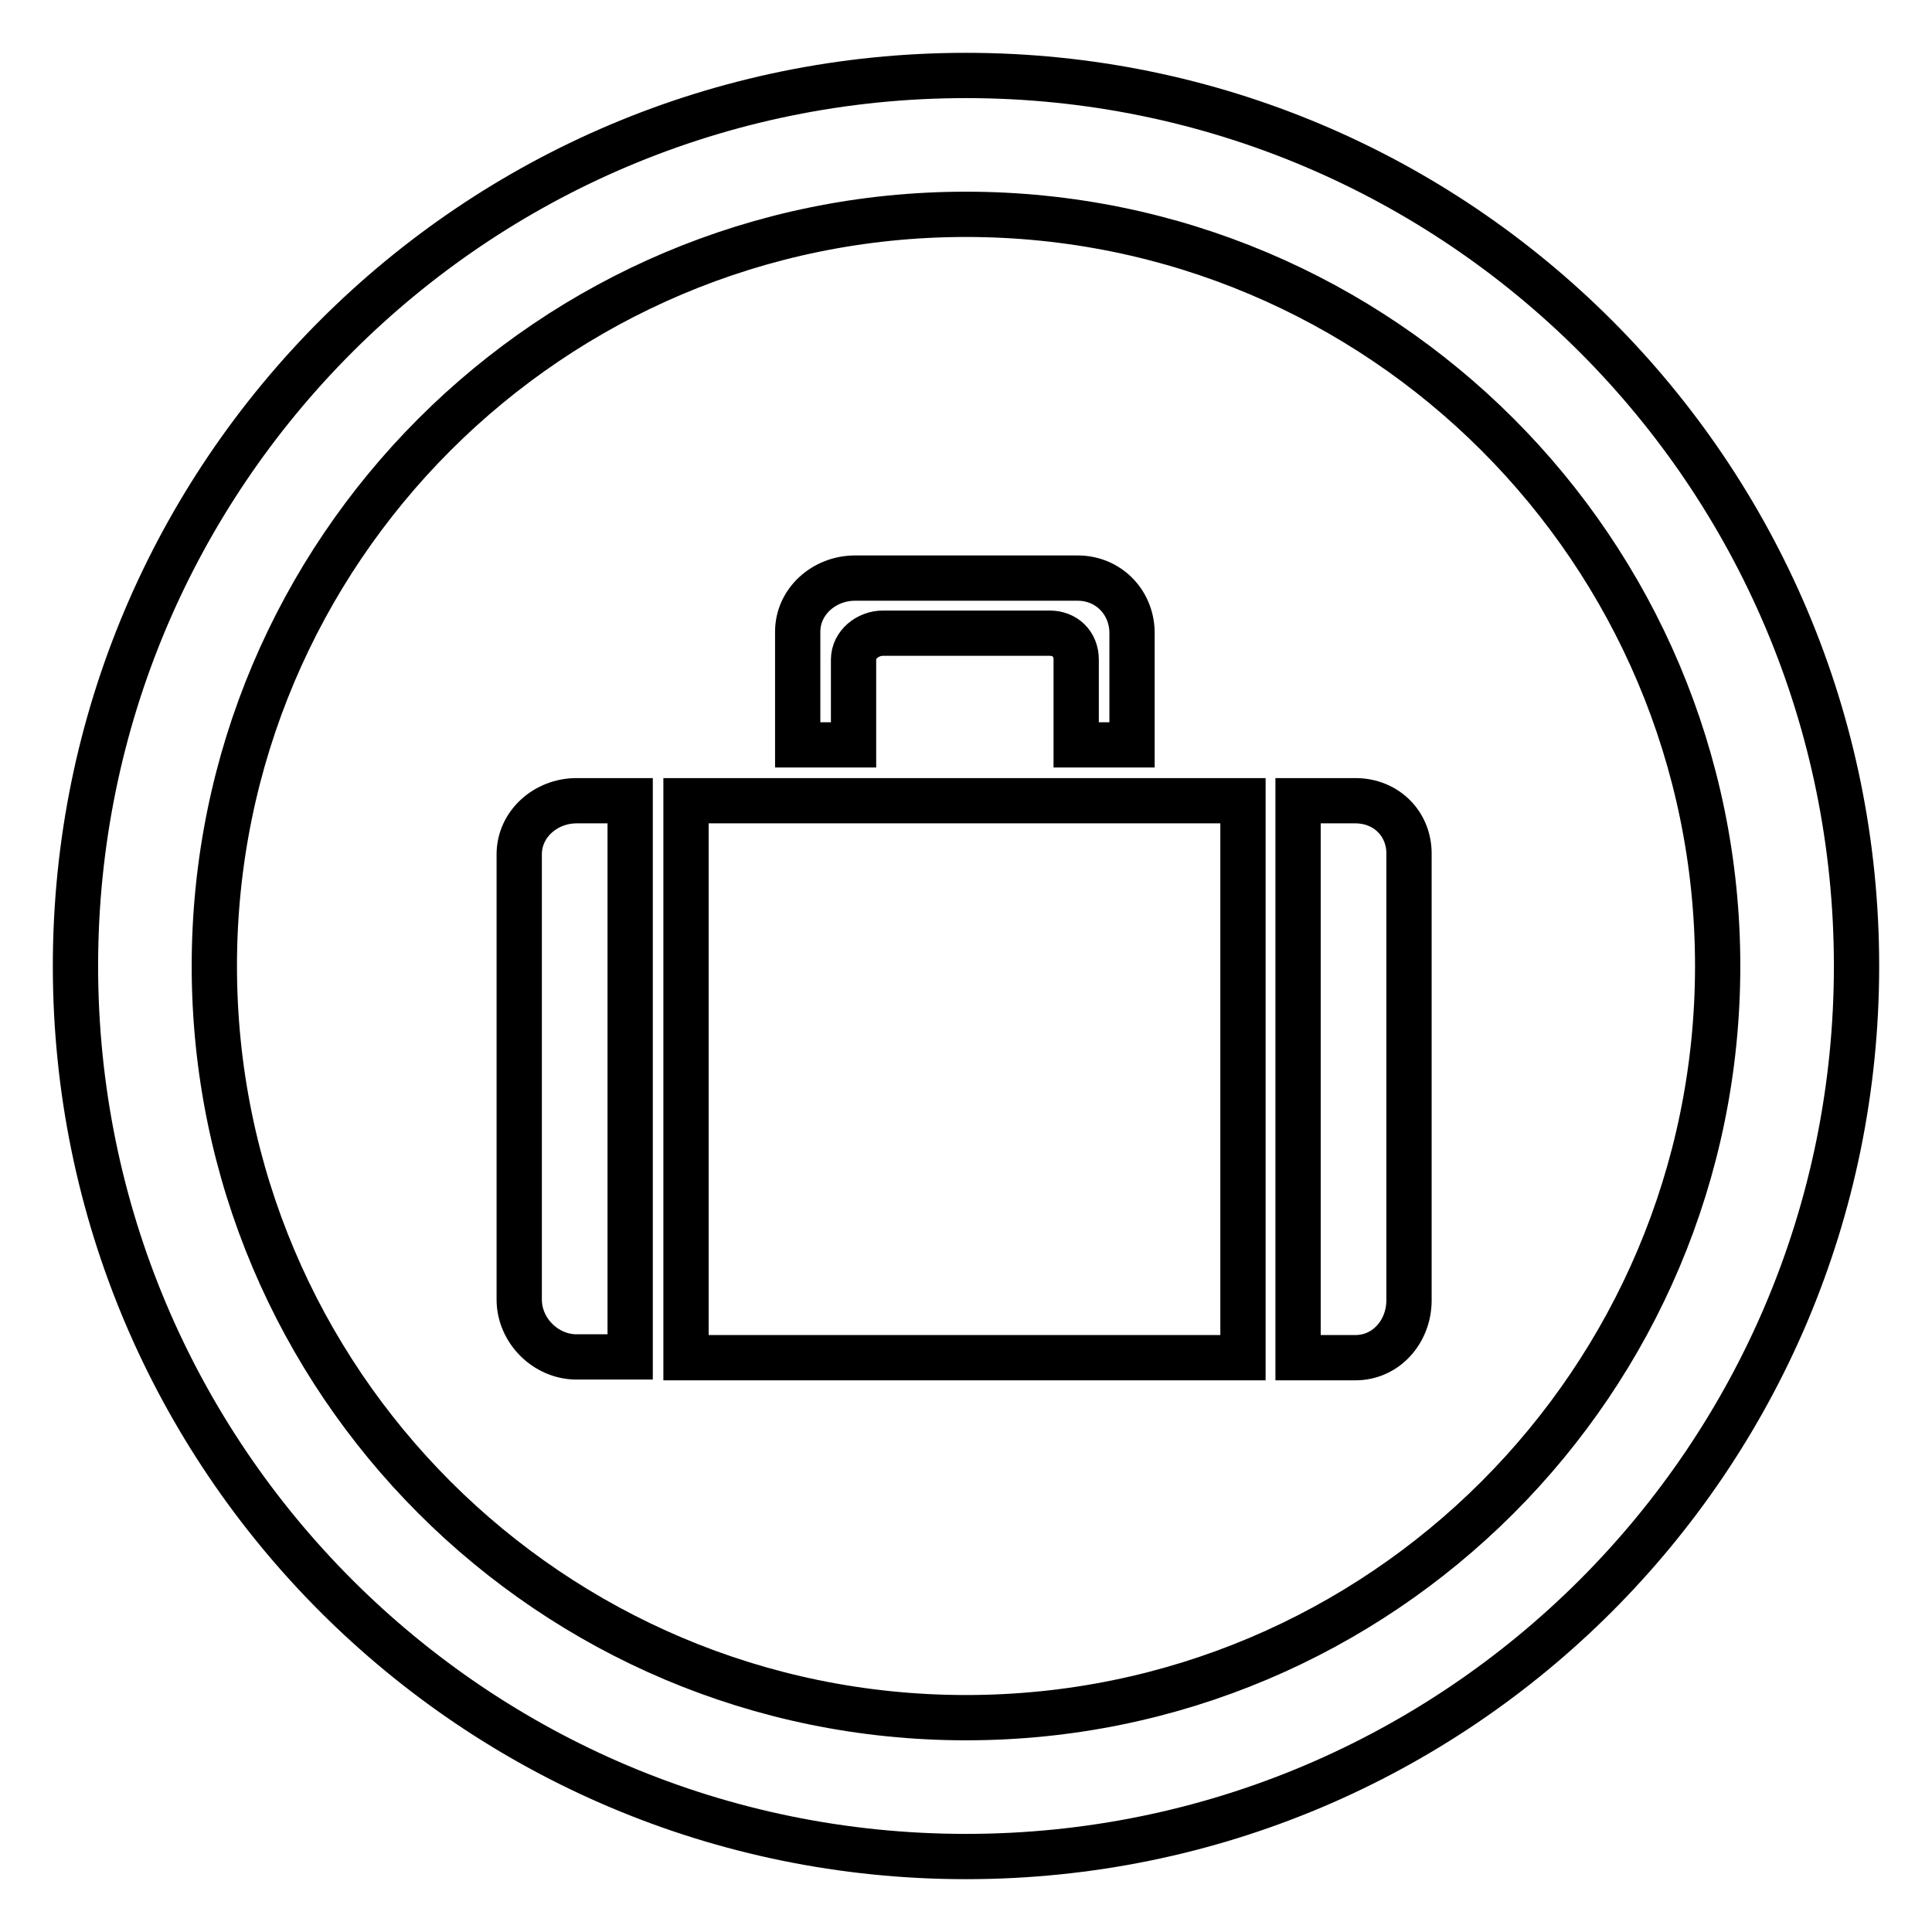
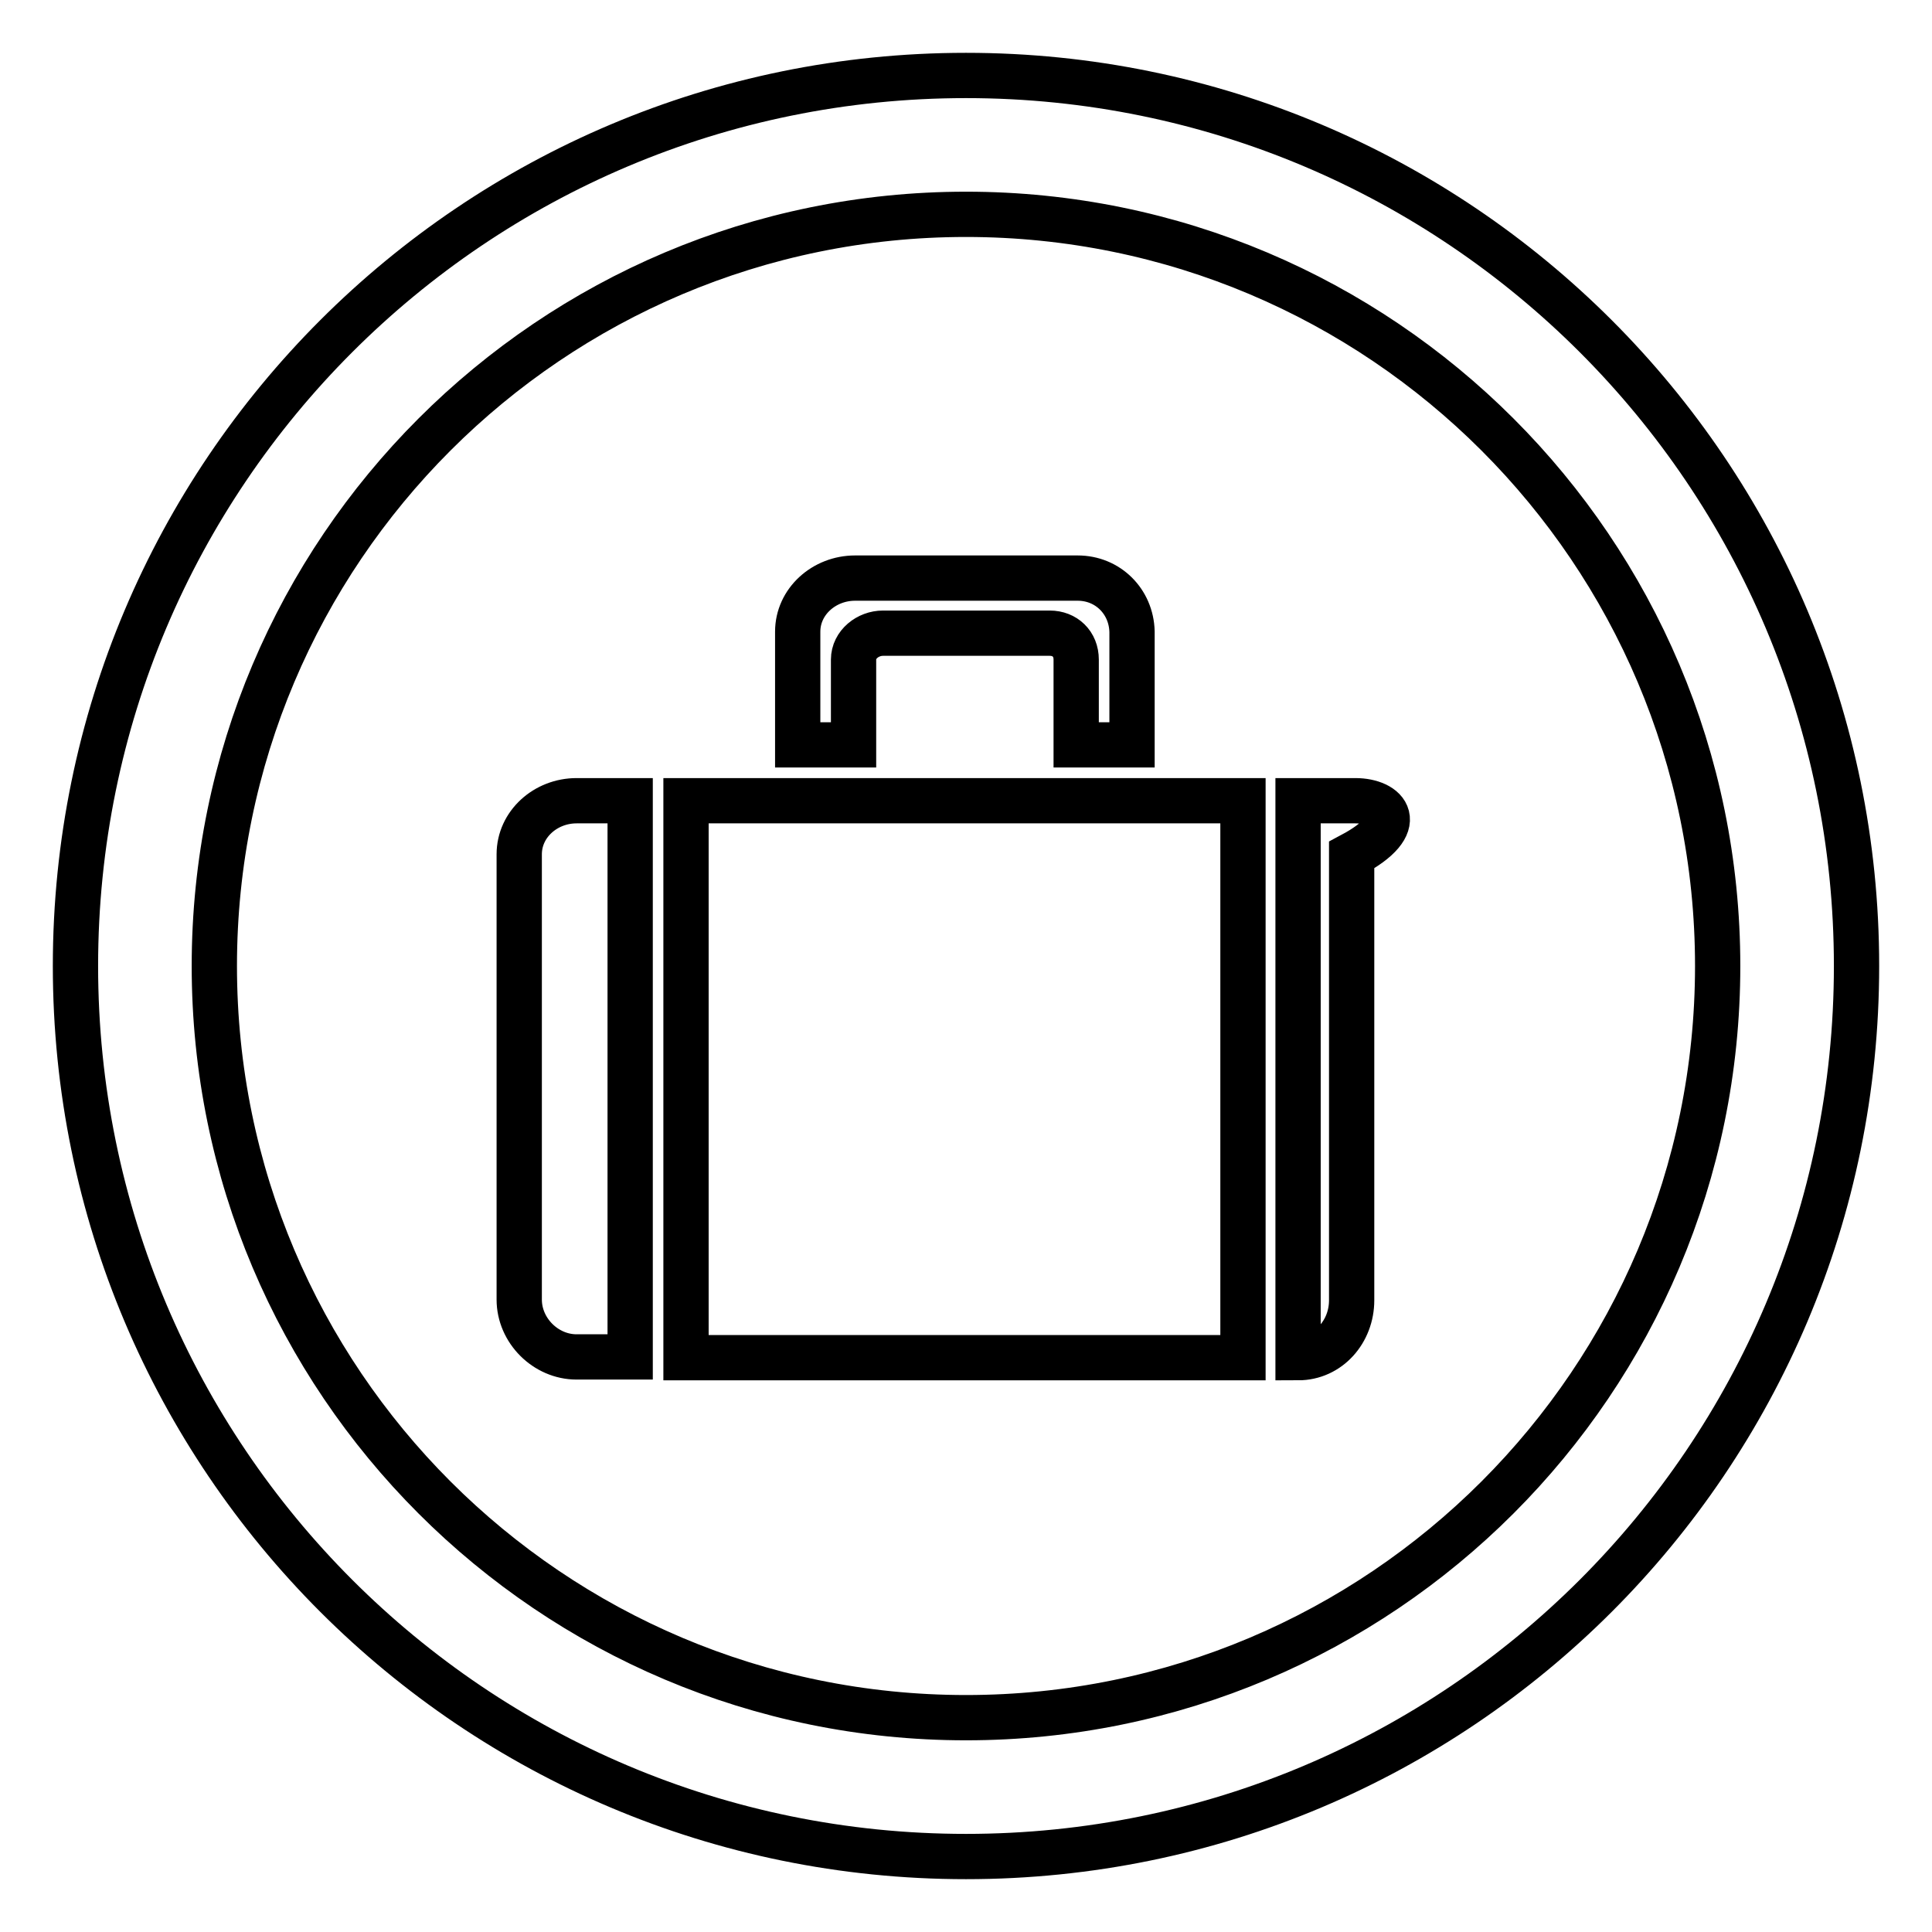
<svg xmlns="http://www.w3.org/2000/svg" version="1.1" x="0px" y="0px" viewBox="0 0 256 256" enable-background="new 0 0 256 256" xml:space="preserve">
  <g>
-     <path stroke-width="6" fill-opacity="0" stroke="#000000" d="M128,10C62.8,10,10,62.8,10,128c0,65.2,52.8,118,118,118c65.2,0,118-52.8,118-118C246,62.8,193.2,10,128,10 z M128,227.6c-55,0-99.6-44.6-99.6-99.6S73,28.4,128,28.4S227.6,73,227.6,128S183,227.6,128,227.6z M179.6,106.1H172v73.8h7.6 c4.1,0,7.1-3.5,7.1-7.6v-59C186.8,109.2,183.7,106.1,179.6,106.1z M90.9,106.1h73.8v73.8H90.9V106.1z M83.5,106.1h-7.1 c-4.1,0-7.6,3.1-7.6,7.1v59c0,4.1,3.5,7.6,7.6,7.6h7.1V106.1z M142.8,76.6h-29.5c-4.1,0-7.6,3.1-7.6,7.1v15h7.4V87.4 c0-2,1.9-3.5,3.9-3.5h22.1c2,0,3.5,1.4,3.5,3.5v11.3h7.4v-15C149.9,79.7,146.8,76.6,142.8,76.6z" />
+     <path stroke-width="6" fill-opacity="0" stroke="#000000" d="M128,10C62.8,10,10,62.8,10,128c0,65.2,52.8,118,118,118c65.2,0,118-52.8,118-118C246,62.8,193.2,10,128,10 z M128,227.6c-55,0-99.6-44.6-99.6-99.6S73,28.4,128,28.4S227.6,73,227.6,128S183,227.6,128,227.6z M179.6,106.1H172v73.8c4.1,0,7.1-3.5,7.1-7.6v-59C186.8,109.2,183.7,106.1,179.6,106.1z M90.9,106.1h73.8v73.8H90.9V106.1z M83.5,106.1h-7.1 c-4.1,0-7.6,3.1-7.6,7.1v59c0,4.1,3.5,7.6,7.6,7.6h7.1V106.1z M142.8,76.6h-29.5c-4.1,0-7.6,3.1-7.6,7.1v15h7.4V87.4 c0-2,1.9-3.5,3.9-3.5h22.1c2,0,3.5,1.4,3.5,3.5v11.3h7.4v-15C149.9,79.7,146.8,76.6,142.8,76.6z" />
  </g>
</svg>